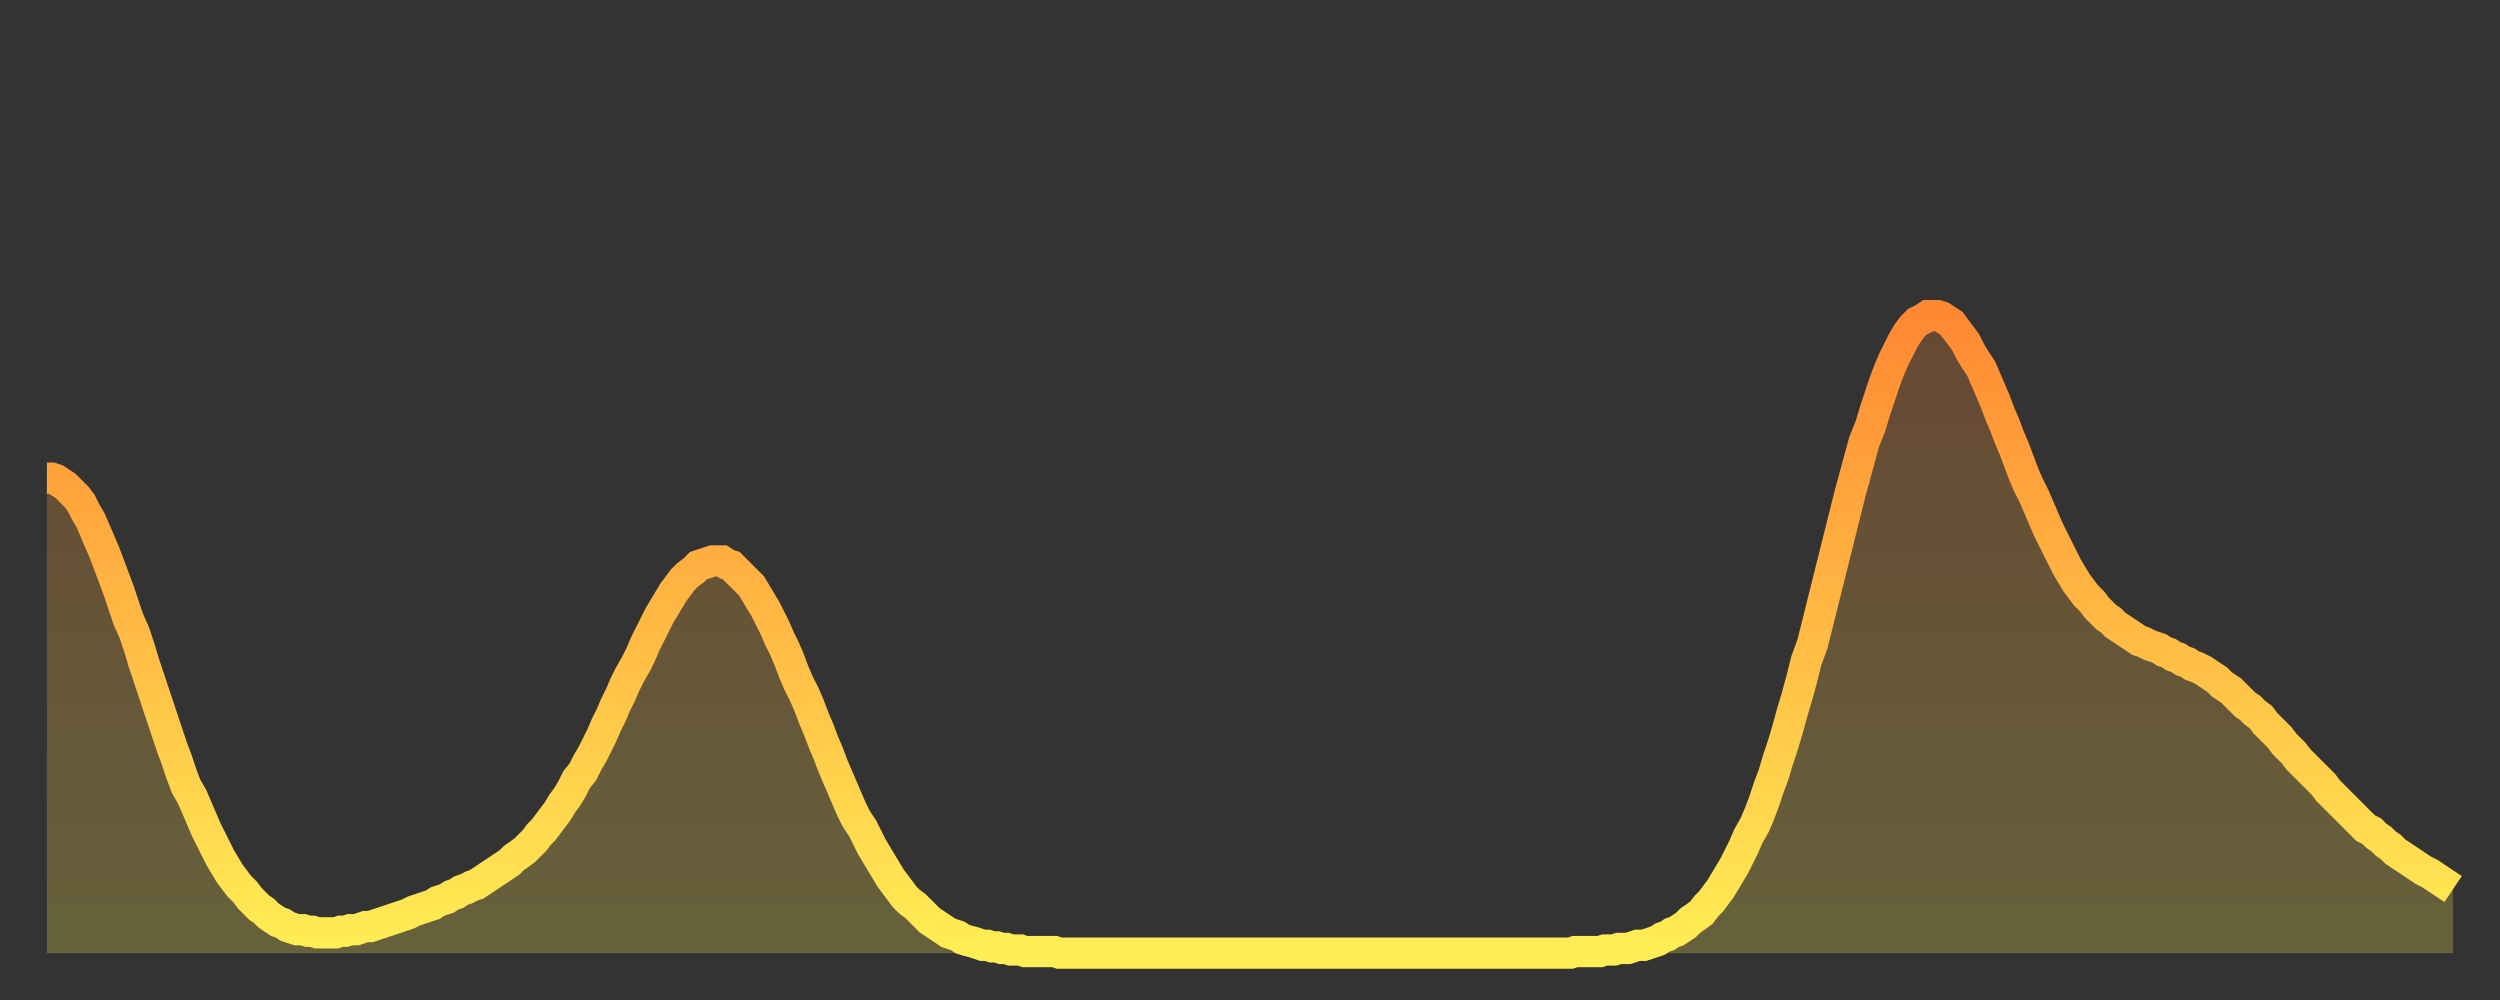
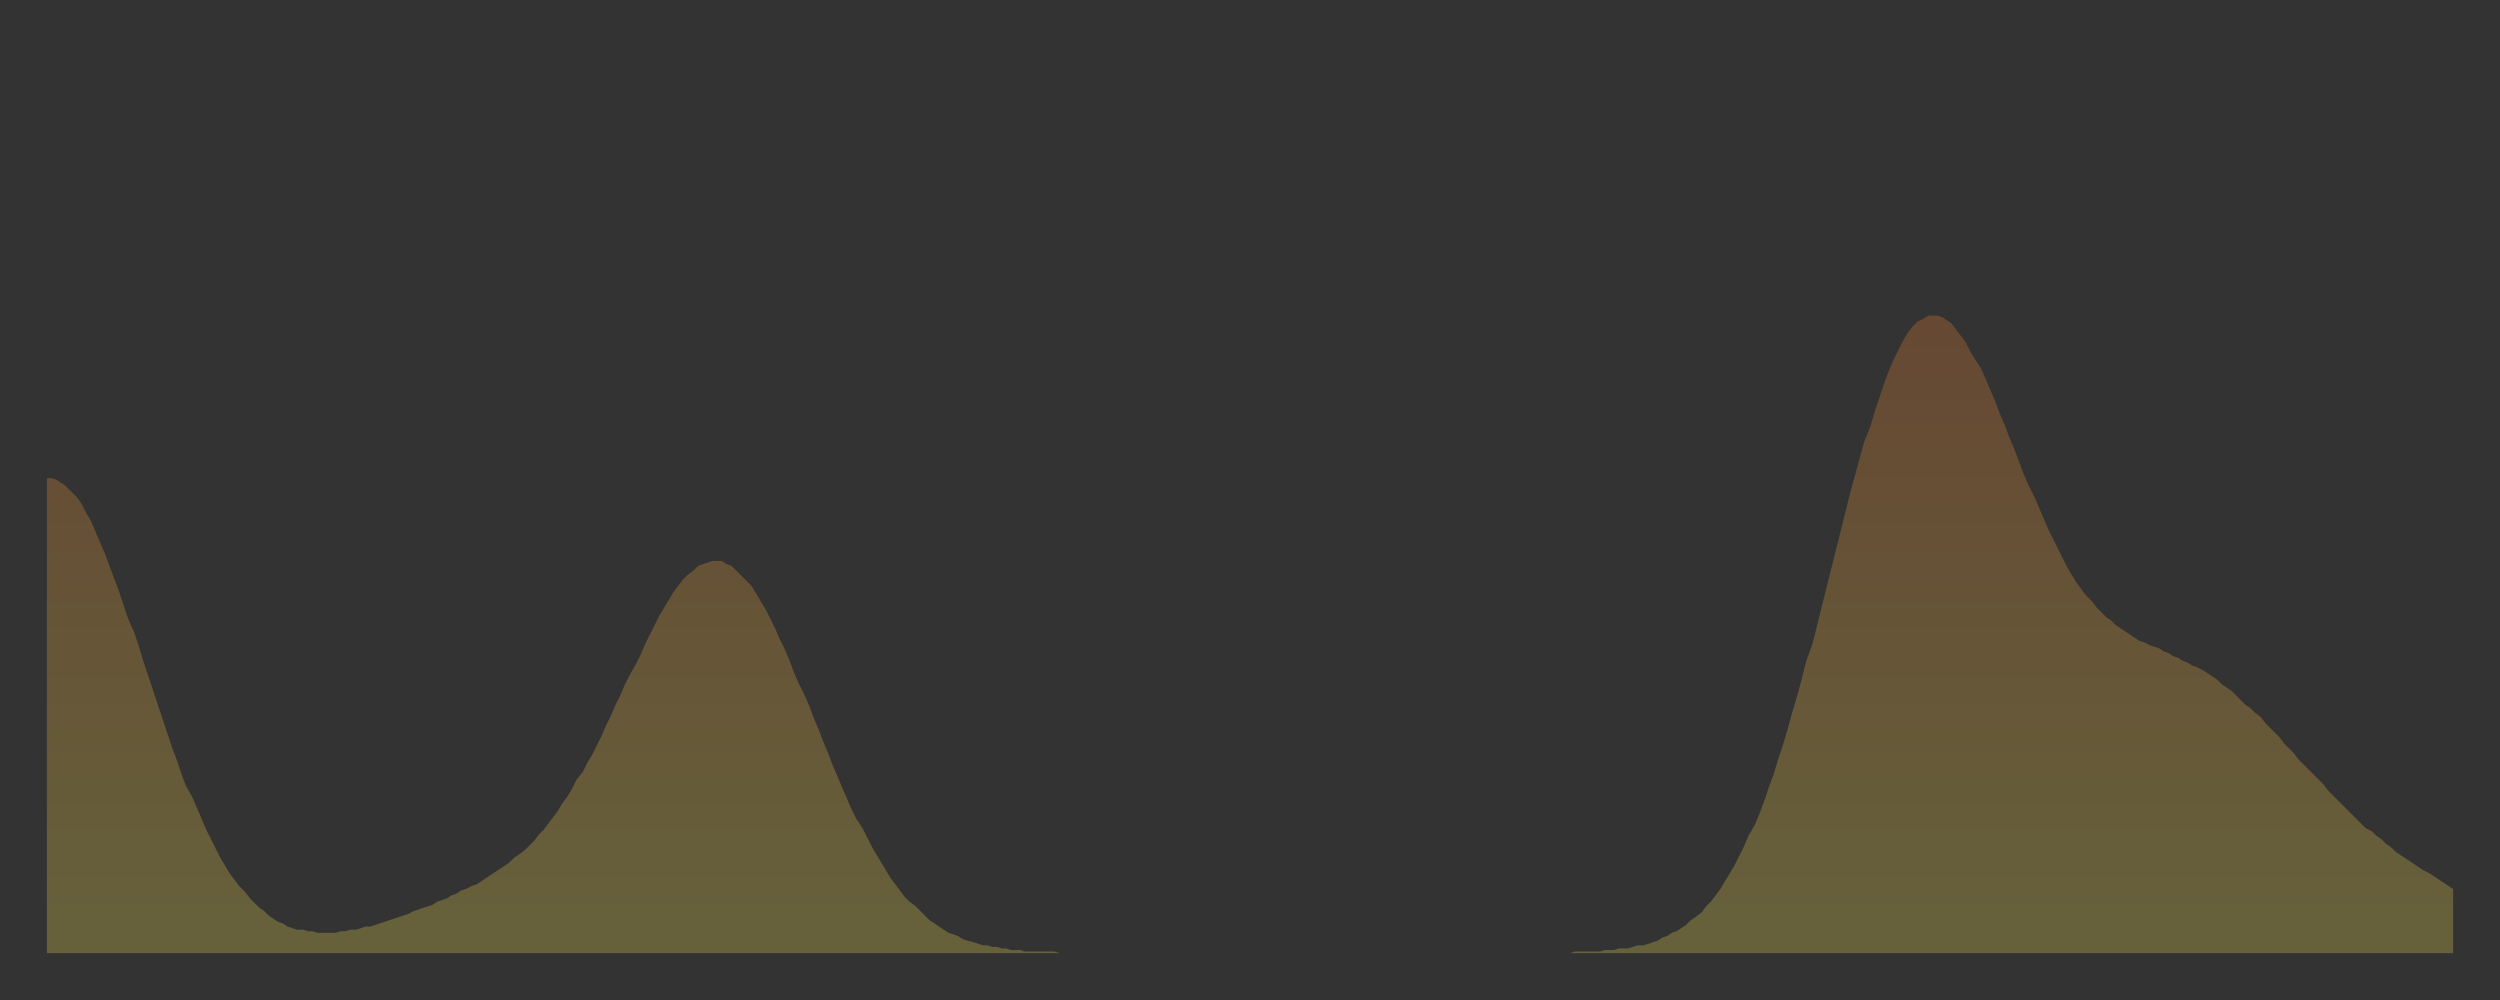
<svg xmlns="http://www.w3.org/2000/svg" baseProfile="full" height="64" version="1.1" width="160">
  <rect width="100%" height="100%" fill="#333333" stroke="none" />
  <defs>
    <linearGradient id="id1389768" x1="0" x2="0" y1="0" y2="1">
      <stop offset="0%" stop-color="#ff8933" />
      <stop offset="50%" stop-color="#ffbb44" />
      <stop offset="100%" stop-color="#ffee55" />
    </linearGradient>
  </defs>
  <g transform="translate(3,3)">
    <g>
-       <path d="M 0.0 27.6 0.3 27.6 0.6 27.7 0.9 27.9 1.2 28.1 1.5 28.4 1.9 28.8 2.2 29.2 2.5 29.8 2.8 30.3 3.1 31.0 3.4 31.7 3.7 32.4 4.0 33.2 4.3 34.0 4.6 34.8 4.9 35.7 5.2 36.6 5.6 37.5 5.9 38.4 6.2 39.4 6.5 40.3 6.8 41.2 7.1 42.1 7.4 43.0 7.7 43.9 8.0 44.8 8.3 45.6 8.6 46.5 8.9 47.3 9.3 48.0 9.6 48.7 9.9 49.4 10.2 50.1 10.5 50.7 10.8 51.3 11.1 51.9 11.4 52.4 11.7 52.9 12.0 53.3 12.3 53.7 12.7 54.1 13.0 54.5 13.3 54.8 13.6 55.1 13.9 55.3 14.2 55.6 14.5 55.8 14.8 56.0 15.1 56.1 15.4 56.3 15.7 56.4 16.0 56.5 16.4 56.5 16.7 56.6 17.0 56.6 17.3 56.7 17.6 56.7 17.9 56.7 18.2 56.7 18.5 56.7 18.8 56.6 19.1 56.6 19.4 56.5 19.8 56.5 20.1 56.4 20.4 56.3 20.7 56.3 21.0 56.2 21.3 56.1 21.6 56.0 21.9 55.9 22.2 55.8 22.5 55.7 22.8 55.6 23.1 55.5 23.5 55.3 23.8 55.2 24.1 55.1 24.4 55.0 24.7 54.9 25.0 54.7 25.3 54.6 25.6 54.5 25.9 54.3 26.2 54.2 26.5 54.0 26.8 53.9 27.2 53.7 27.5 53.6 27.8 53.4 28.1 53.2 28.4 53.0 28.7 52.8 29.0 52.6 29.3 52.4 29.6 52.2 29.9 51.9 30.2 51.7 30.6 51.4 30.9 51.1 31.2 50.8 31.5 50.4 31.8 50.1 32.1 49.7 32.4 49.3 32.7 48.9 33.0 48.4 33.3 48.0 33.6 47.5 33.9 46.9 34.3 46.4 34.6 45.8 34.9 45.3 35.2 44.7 35.5 44.1 35.8 43.4 36.1 42.8 36.4 42.1 36.7 41.5 37.0 40.8 37.3 40.2 37.7 39.5 38.0 38.9 38.3 38.2 38.6 37.6 38.9 37.0 39.2 36.4 39.5 35.9 39.8 35.4 40.1 34.9 40.4 34.5 40.7 34.1 41.0 33.8 41.4 33.5 41.7 33.2 42.0 33.1 42.3 33.0 42.6 32.9 42.9 32.9 43.2 32.9 43.5 33.1 43.8 33.2 44.1 33.5 44.4 33.8 44.7 34.1 45.1 34.5 45.4 35.0 45.7 35.5 46.0 36.0 46.3 36.6 46.6 37.2 46.9 37.9 47.2 38.5 47.5 39.2 47.8 40.0 48.1 40.7 48.5 41.5 48.8 42.2 49.1 43.0 49.4 43.7 49.7 44.5 50.0 45.2 50.3 46.0 50.6 46.7 50.9 47.4 51.2 48.1 51.5 48.8 51.8 49.4 52.2 50.0 52.5 50.6 52.8 51.2 53.1 51.7 53.4 52.2 53.7 52.7 54.0 53.2 54.3 53.6 54.6 54.0 54.9 54.4 55.2 54.7 55.6 55.0 55.9 55.3 56.2 55.6 56.5 55.9 56.8 56.1 57.1 56.3 57.4 56.5 57.7 56.7 58.0 56.8 58.3 56.9 58.6 57.1 58.9 57.2 59.3 57.3 59.6 57.4 59.9 57.5 60.2 57.5 60.5 57.6 60.8 57.6 61.1 57.7 61.4 57.7 61.7 57.8 62.0 57.8 62.3 57.8 62.6 57.9 63.0 57.9 63.3 57.9 63.6 57.9 63.9 57.9 64.2 57.9 64.5 57.9 64.8 58.0 65.1 58.0 65.4 58.0 65.7 58.0 66.0 58.0 66.4 58.0 66.7 58.0 67.0 58.0 67.3 58.0 67.6 58.0 67.9 58.0 68.2 58.0 68.5 58.0 68.8 58.0 69.1 58.0 69.4 58.0 69.7 58.0 70.1 58.0 70.4 58.0 70.7 58.0 71.0 58.0 71.3 58.0 71.6 58.0 71.9 58.0 72.2 58.0 72.5 58.0 72.8 58.0 73.1 58.0 73.5 58.0 73.8 58.0 74.1 58.0 74.4 58.0 74.7 58.0 75.0 58.0 75.3 58.0 75.6 58.0 75.9 58.0 76.2 58.0 76.5 58.0 76.8 58.0 77.2 58.0 77.5 58.0 77.8 58.0 78.1 58.0 78.4 58.0 78.7 58.0 79.0 58.0 79.3 58.0 79.6 58.0 79.9 58.0 80.2 58.0 80.5 58.0 80.9 58.0 81.2 58.0 81.5 58.0 81.8 58.0 82.1 58.0 82.4 58.0 82.7 58.0 83.0 58.0 83.3 58.0 83.6 58.0 83.9 58.0 84.3 58.0 84.6 58.0 84.9 58.0 85.2 58.0 85.5 58.0 85.8 58.0 86.1 58.0 86.4 58.0 86.7 58.0 87.0 58.0 87.3 58.0 87.6 58.0 88.0 58.0 88.3 58.0 88.6 58.0 88.9 58.0 89.2 58.0 89.5 58.0 89.8 58.0 90.1 58.0 90.4 58.0 90.7 58.0 91.0 58.0 91.4 58.0 91.7 58.0 92.0 58.0 92.3 58.0 92.6 58.0 92.9 58.0 93.2 58.0 93.5 58.0 93.8 58.0 94.1 58.0 94.4 58.0 94.7 58.0 95.1 58.0 95.4 58.0 95.7 58.0 96.0 58.0 96.3 58.0 96.6 58.0 96.9 58.0 97.2 58.0 97.5 58.0 97.8 57.9 98.1 57.9 98.4 57.9 98.8 57.9 99.1 57.9 99.4 57.9 99.7 57.8 100.0 57.8 100.3 57.8 100.6 57.7 100.9 57.7 101.2 57.7 101.5 57.6 101.8 57.5 102.2 57.5 102.5 57.4 102.8 57.3 103.1 57.2 103.4 57.0 103.7 56.9 104.0 56.7 104.3 56.6 104.6 56.4 104.9 56.2 105.2 55.9 105.5 55.7 105.9 55.4 106.2 55.0 106.5 54.7 106.8 54.3 107.1 53.9 107.4 53.4 107.7 52.9 108.0 52.4 108.3 51.8 108.6 51.2 108.9 50.5 109.3 49.8 109.6 49.1 109.9 48.3 110.2 47.4 110.5 46.6 110.8 45.6 111.1 44.7 111.4 43.7 111.7 42.6 112.0 41.6 112.3 40.5 112.6 39.3 113.0 38.2 113.3 37.0 113.6 35.8 113.9 34.6 114.2 33.4 114.5 32.2 114.8 31.0 115.1 29.8 115.4 28.6 115.7 27.5 116.0 26.4 116.3 25.3 116.7 24.3 117.0 23.3 117.3 22.4 117.6 21.5 117.9 20.7 118.2 20.0 118.5 19.4 118.8 18.8 119.1 18.3 119.4 17.9 119.7 17.6 120.1 17.4 120.4 17.2 120.7 17.2 121.0 17.2 121.3 17.3 121.6 17.5 121.9 17.7 122.2 18.1 122.5 18.5 122.8 18.9 123.1 19.5 123.4 20.0 123.8 20.6 124.1 21.3 124.4 22.0 124.7 22.7 125.0 23.5 125.3 24.2 125.6 25.0 125.9 25.7 126.2 26.5 126.5 27.3 126.8 28.0 127.2 28.8 127.5 29.5 127.8 30.2 128.1 30.9 128.4 31.5 128.7 32.1 129.0 32.7 129.3 33.3 129.6 33.8 129.9 34.3 130.2 34.7 130.5 35.1 130.9 35.5 131.2 35.9 131.5 36.2 131.8 36.5 132.1 36.7 132.4 37.0 132.7 37.2 133.0 37.4 133.3 37.6 133.6 37.8 133.9 38.0 134.2 38.1 134.6 38.3 134.9 38.4 135.2 38.5 135.5 38.7 135.8 38.8 136.1 39.0 136.4 39.1 136.7 39.3 137.0 39.4 137.3 39.6 137.6 39.7 138.0 39.9 138.3 40.1 138.6 40.3 138.9 40.5 139.2 40.8 139.5 41.0 139.8 41.2 140.1 41.5 140.4 41.8 140.7 42.1 141.0 42.3 141.3 42.6 141.7 42.9 142.0 43.3 142.3 43.6 142.6 43.9 142.9 44.2 143.2 44.6 143.5 44.9 143.8 45.2 144.1 45.6 144.4 45.9 144.7 46.2 145.1 46.6 145.4 46.9 145.7 47.2 146.0 47.6 146.3 47.9 146.6 48.2 146.9 48.5 147.2 48.8 147.5 49.1 147.8 49.4 148.1 49.7 148.4 50.0 148.8 50.2 149.1 50.5 149.4 50.7 149.7 51.0 150.0 51.2 150.3 51.5 150.6 51.7 150.9 51.9 151.2 52.1 151.5 52.3 151.8 52.5 152.1 52.7 152.5 52.9 152.8 53.1 153.1 53.3 153.4 53.5 153.7 53.7 154.0 53.9" fill="none" id="graph-curve" opacity="1" stroke="url(#id1389768)" stroke-width="2" />
      <path d="M 0 58 L 0.0 27.6 0.3 27.6 0.6 27.7 0.9 27.9 1.2 28.1 1.5 28.4 1.9 28.8 2.2 29.2 2.5 29.8 2.8 30.3 3.1 31.0 3.4 31.7 3.7 32.4 4.0 33.2 4.3 34.0 4.6 34.8 4.9 35.7 5.2 36.6 5.6 37.5 5.9 38.4 6.2 39.4 6.5 40.3 6.8 41.2 7.1 42.1 7.4 43.0 7.7 43.9 8.0 44.8 8.3 45.6 8.6 46.5 8.9 47.3 9.3 48.0 9.6 48.7 9.9 49.4 10.2 50.1 10.5 50.7 10.8 51.3 11.1 51.9 11.4 52.4 11.7 52.9 12.0 53.3 12.3 53.7 12.7 54.1 13.0 54.5 13.3 54.8 13.6 55.1 13.9 55.3 14.2 55.6 14.5 55.8 14.8 56.0 15.1 56.1 15.4 56.3 15.7 56.4 16.0 56.5 16.4 56.5 16.7 56.6 17.0 56.6 17.3 56.7 17.6 56.7 17.9 56.7 18.2 56.7 18.5 56.7 18.8 56.6 19.1 56.6 19.4 56.5 19.8 56.5 20.1 56.4 20.4 56.3 20.7 56.3 21.0 56.2 21.3 56.1 21.6 56.0 21.9 55.9 22.2 55.8 22.5 55.7 22.8 55.6 23.1 55.5 23.5 55.3 23.8 55.2 24.1 55.1 24.4 55.0 24.7 54.9 25.0 54.7 25.3 54.6 25.6 54.5 25.9 54.3 26.2 54.2 26.5 54.0 26.8 53.9 27.2 53.7 27.5 53.6 27.8 53.4 28.1 53.2 28.4 53.0 28.7 52.8 29.0 52.6 29.3 52.4 29.6 52.2 29.9 51.9 30.2 51.7 30.6 51.4 30.9 51.1 31.2 50.8 31.5 50.4 31.8 50.1 32.1 49.7 32.4 49.3 32.7 48.9 33.0 48.4 33.3 48.0 33.6 47.5 33.9 46.9 34.3 46.4 34.6 45.8 34.9 45.3 35.2 44.7 35.5 44.1 35.8 43.4 36.1 42.8 36.4 42.1 36.7 41.5 37.0 40.8 37.3 40.2 37.7 39.5 38.0 38.9 38.3 38.2 38.6 37.6 38.9 37.0 39.2 36.4 39.5 35.9 39.8 35.4 40.1 34.9 40.4 34.5 40.7 34.1 41.0 33.8 41.4 33.5 41.7 33.2 42.0 33.1 42.3 33.0 42.6 32.9 42.9 32.9 43.2 32.9 43.5 33.1 43.8 33.2 44.1 33.5 44.4 33.8 44.7 34.1 45.1 34.5 45.4 35.0 45.7 35.5 46.0 36.0 46.3 36.6 46.6 37.2 46.9 37.9 47.2 38.5 47.5 39.2 47.8 40.0 48.1 40.7 48.5 41.5 48.8 42.2 49.1 43.0 49.4 43.7 49.7 44.5 50.0 45.2 50.3 46.0 50.6 46.7 50.9 47.4 51.2 48.1 51.5 48.8 51.8 49.4 52.2 50.0 52.5 50.6 52.8 51.2 53.1 51.7 53.4 52.2 53.7 52.7 54.0 53.2 54.3 53.6 54.6 54.0 54.9 54.4 55.2 54.7 55.6 55.0 55.9 55.3 56.2 55.6 56.5 55.9 56.8 56.1 57.1 56.3 57.4 56.5 57.7 56.7 58.0 56.8 58.3 56.9 58.6 57.1 58.9 57.2 59.3 57.3 59.6 57.4 59.9 57.5 60.2 57.5 60.5 57.6 60.8 57.6 61.1 57.7 61.4 57.7 61.7 57.8 62.0 57.8 62.3 57.8 62.6 57.9 63.0 57.9 63.3 57.9 63.6 57.9 63.9 57.9 64.2 57.9 64.5 57.9 64.8 58.0 65.1 58.0 65.4 58.0 65.7 58.0 66.0 58.0 66.4 58.0 66.7 58.0 67.0 58.0 67.3 58.0 67.6 58.0 67.9 58.0 68.2 58.0 68.5 58.0 68.8 58.0 69.1 58.0 69.4 58.0 69.7 58.0 70.1 58.0 70.4 58.0 70.7 58.0 71.0 58.0 71.3 58.0 71.6 58.0 71.9 58.0 72.2 58.0 72.5 58.0 72.8 58.0 73.1 58.0 73.5 58.0 73.8 58.0 74.1 58.0 74.4 58.0 74.7 58.0 75.0 58.0 75.3 58.0 75.6 58.0 75.9 58.0 76.2 58.0 76.5 58.0 76.8 58.0 77.2 58.0 77.5 58.0 77.8 58.0 78.1 58.0 78.4 58.0 78.7 58.0 79.0 58.0 79.3 58.0 79.6 58.0 79.9 58.0 80.2 58.0 80.5 58.0 80.9 58.0 81.2 58.0 81.5 58.0 81.8 58.0 82.1 58.0 82.4 58.0 82.7 58.0 83.0 58.0 83.3 58.0 83.6 58.0 83.9 58.0 84.3 58.0 84.6 58.0 84.9 58.0 85.2 58.0 85.5 58.0 85.8 58.0 86.1 58.0 86.4 58.0 86.7 58.0 87.0 58.0 87.3 58.0 87.6 58.0 88.0 58.0 88.3 58.0 88.6 58.0 88.9 58.0 89.2 58.0 89.5 58.0 89.8 58.0 90.1 58.0 90.4 58.0 90.7 58.0 91.0 58.0 91.4 58.0 91.7 58.0 92.0 58.0 92.3 58.0 92.6 58.0 92.9 58.0 93.2 58.0 93.5 58.0 93.8 58.0 94.1 58.0 94.4 58.0 94.7 58.0 95.1 58.0 95.4 58.0 95.7 58.0 96.0 58.0 96.3 58.0 96.6 58.0 96.9 58.0 97.2 58.0 97.5 58.0 97.8 57.9 98.1 57.9 98.4 57.9 98.8 57.9 99.1 57.9 99.4 57.9 99.7 57.8 100.0 57.8 100.3 57.8 100.6 57.7 100.9 57.7 101.2 57.7 101.5 57.6 101.8 57.5 102.2 57.5 102.5 57.4 102.8 57.3 103.1 57.2 103.4 57.0 103.7 56.9 104.0 56.7 104.3 56.6 104.6 56.4 104.9 56.2 105.2 55.9 105.5 55.7 105.9 55.4 106.2 55.0 106.5 54.7 106.8 54.3 107.1 53.9 107.4 53.4 107.7 52.9 108.0 52.4 108.3 51.8 108.6 51.2 108.9 50.5 109.3 49.8 109.6 49.1 109.9 48.3 110.2 47.4 110.5 46.6 110.8 45.6 111.1 44.7 111.4 43.7 111.7 42.6 112.0 41.6 112.3 40.5 112.6 39.3 113.0 38.2 113.3 37.0 113.6 35.8 113.9 34.6 114.2 33.4 114.5 32.2 114.8 31.0 115.1 29.8 115.4 28.6 115.7 27.5 116.0 26.4 116.3 25.3 116.7 24.3 117.0 23.3 117.3 22.4 117.6 21.5 117.9 20.7 118.2 20.0 118.5 19.4 118.8 18.8 119.1 18.3 119.4 17.9 119.7 17.6 120.1 17.4 120.4 17.2 120.7 17.2 121.0 17.2 121.3 17.3 121.6 17.5 121.9 17.7 122.2 18.1 122.5 18.5 122.8 18.9 123.1 19.5 123.4 20.0 123.8 20.6 124.1 21.3 124.4 22.0 124.7 22.7 125.0 23.5 125.3 24.2 125.6 25.0 125.9 25.7 126.2 26.5 126.5 27.3 126.8 28.0 127.2 28.8 127.5 29.5 127.8 30.2 128.1 30.9 128.4 31.5 128.7 32.1 129.0 32.7 129.3 33.3 129.6 33.8 129.9 34.3 130.2 34.7 130.5 35.1 130.9 35.5 131.2 35.9 131.5 36.2 131.8 36.5 132.1 36.7 132.4 37.0 132.7 37.2 133.0 37.4 133.3 37.6 133.6 37.8 133.9 38.0 134.2 38.1 134.6 38.3 134.9 38.4 135.2 38.5 135.5 38.7 135.8 38.8 136.1 39.0 136.4 39.1 136.7 39.3 137.0 39.4 137.3 39.6 137.6 39.7 138.0 39.9 138.3 40.1 138.6 40.3 138.9 40.5 139.2 40.8 139.5 41.0 139.8 41.2 140.1 41.5 140.4 41.8 140.7 42.1 141.0 42.3 141.3 42.6 141.7 42.9 142.0 43.3 142.3 43.6 142.6 43.9 142.9 44.2 143.2 44.6 143.5 44.9 143.8 45.2 144.1 45.6 144.4 45.9 144.7 46.2 145.1 46.6 145.4 46.9 145.7 47.2 146.0 47.6 146.3 47.9 146.6 48.2 146.9 48.5 147.2 48.8 147.5 49.1 147.8 49.4 148.1 49.7 148.4 50.0 148.8 50.2 149.1 50.5 149.4 50.7 149.7 51.0 150.0 51.2 150.3 51.5 150.6 51.7 150.9 51.9 151.2 52.1 151.5 52.3 151.8 52.5 152.1 52.7 152.5 52.9 152.8 53.1 153.1 53.3 153.4 53.5 153.7 53.7 154.0 53.9 154 58" fill="url(#id1389768)" fill-opacity=".25" id="graph-shadow" />
    </g>
  </g>
</svg>